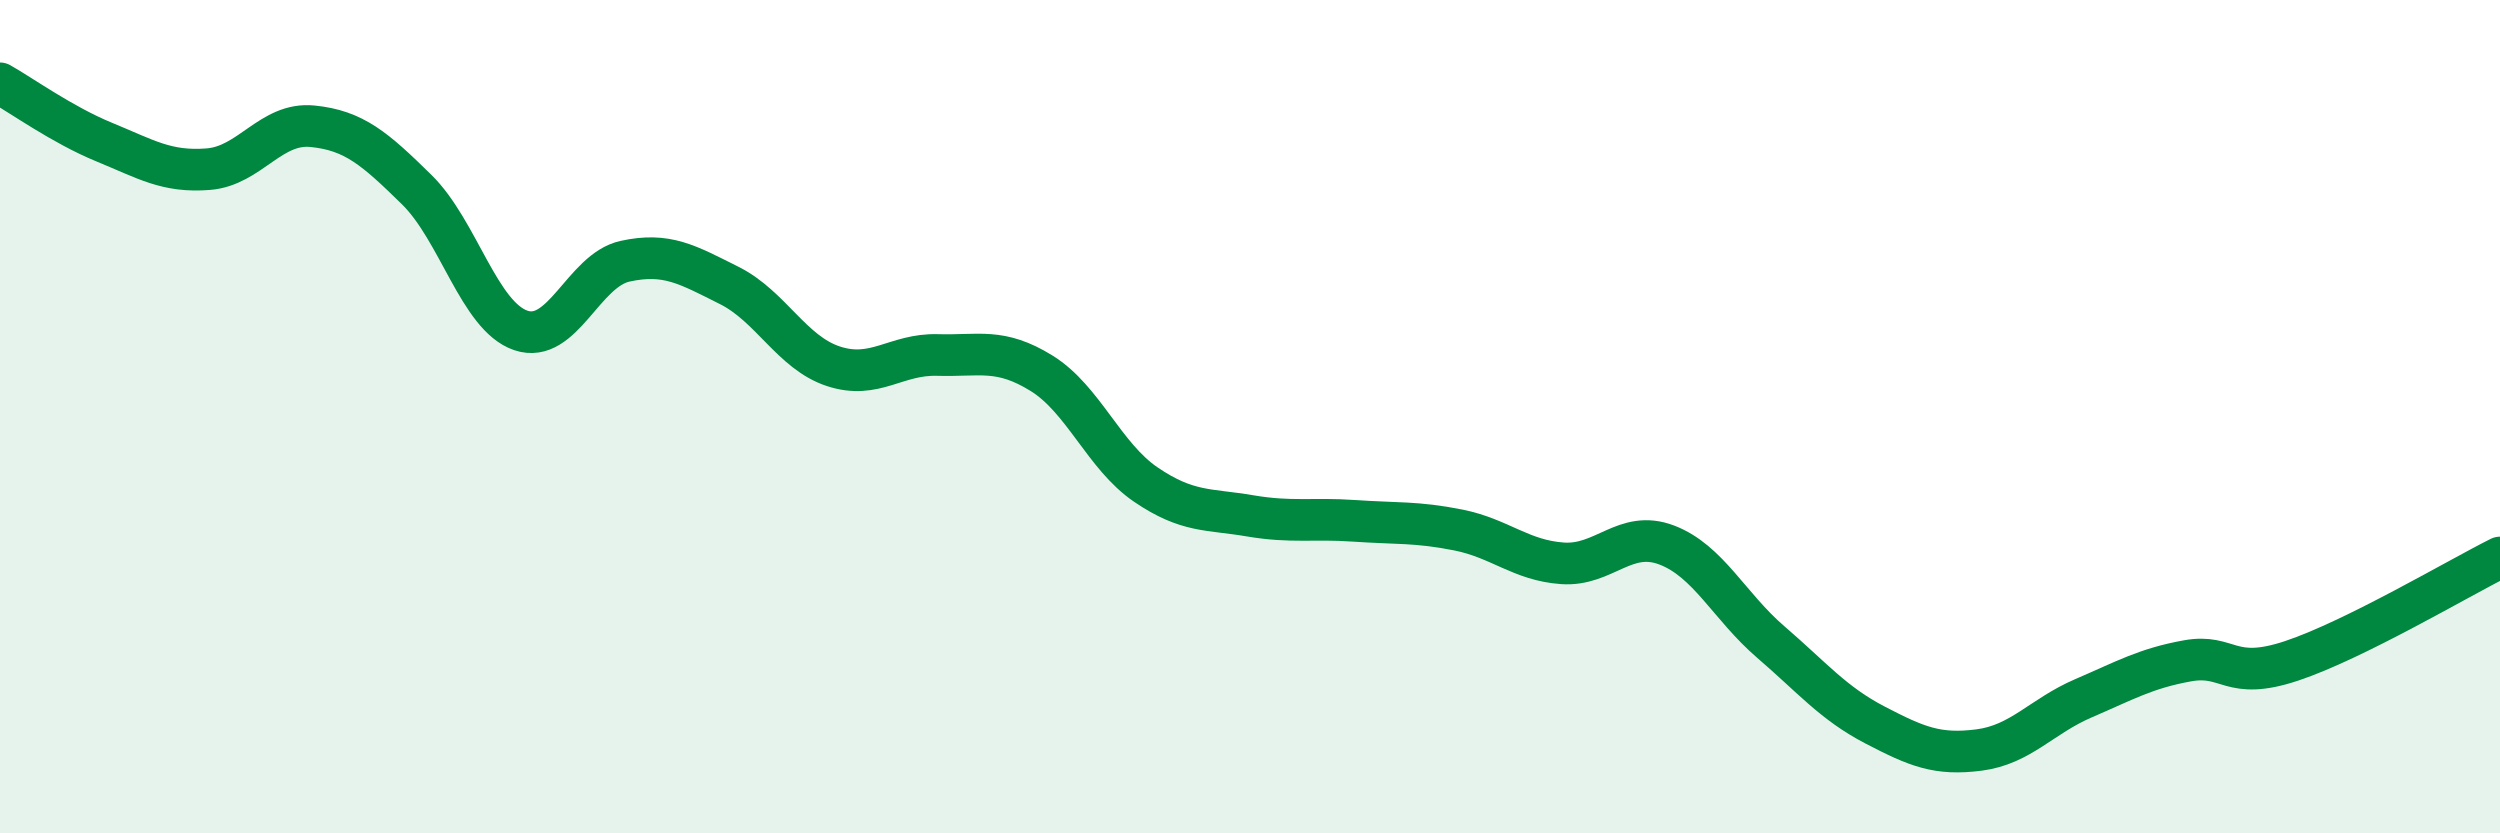
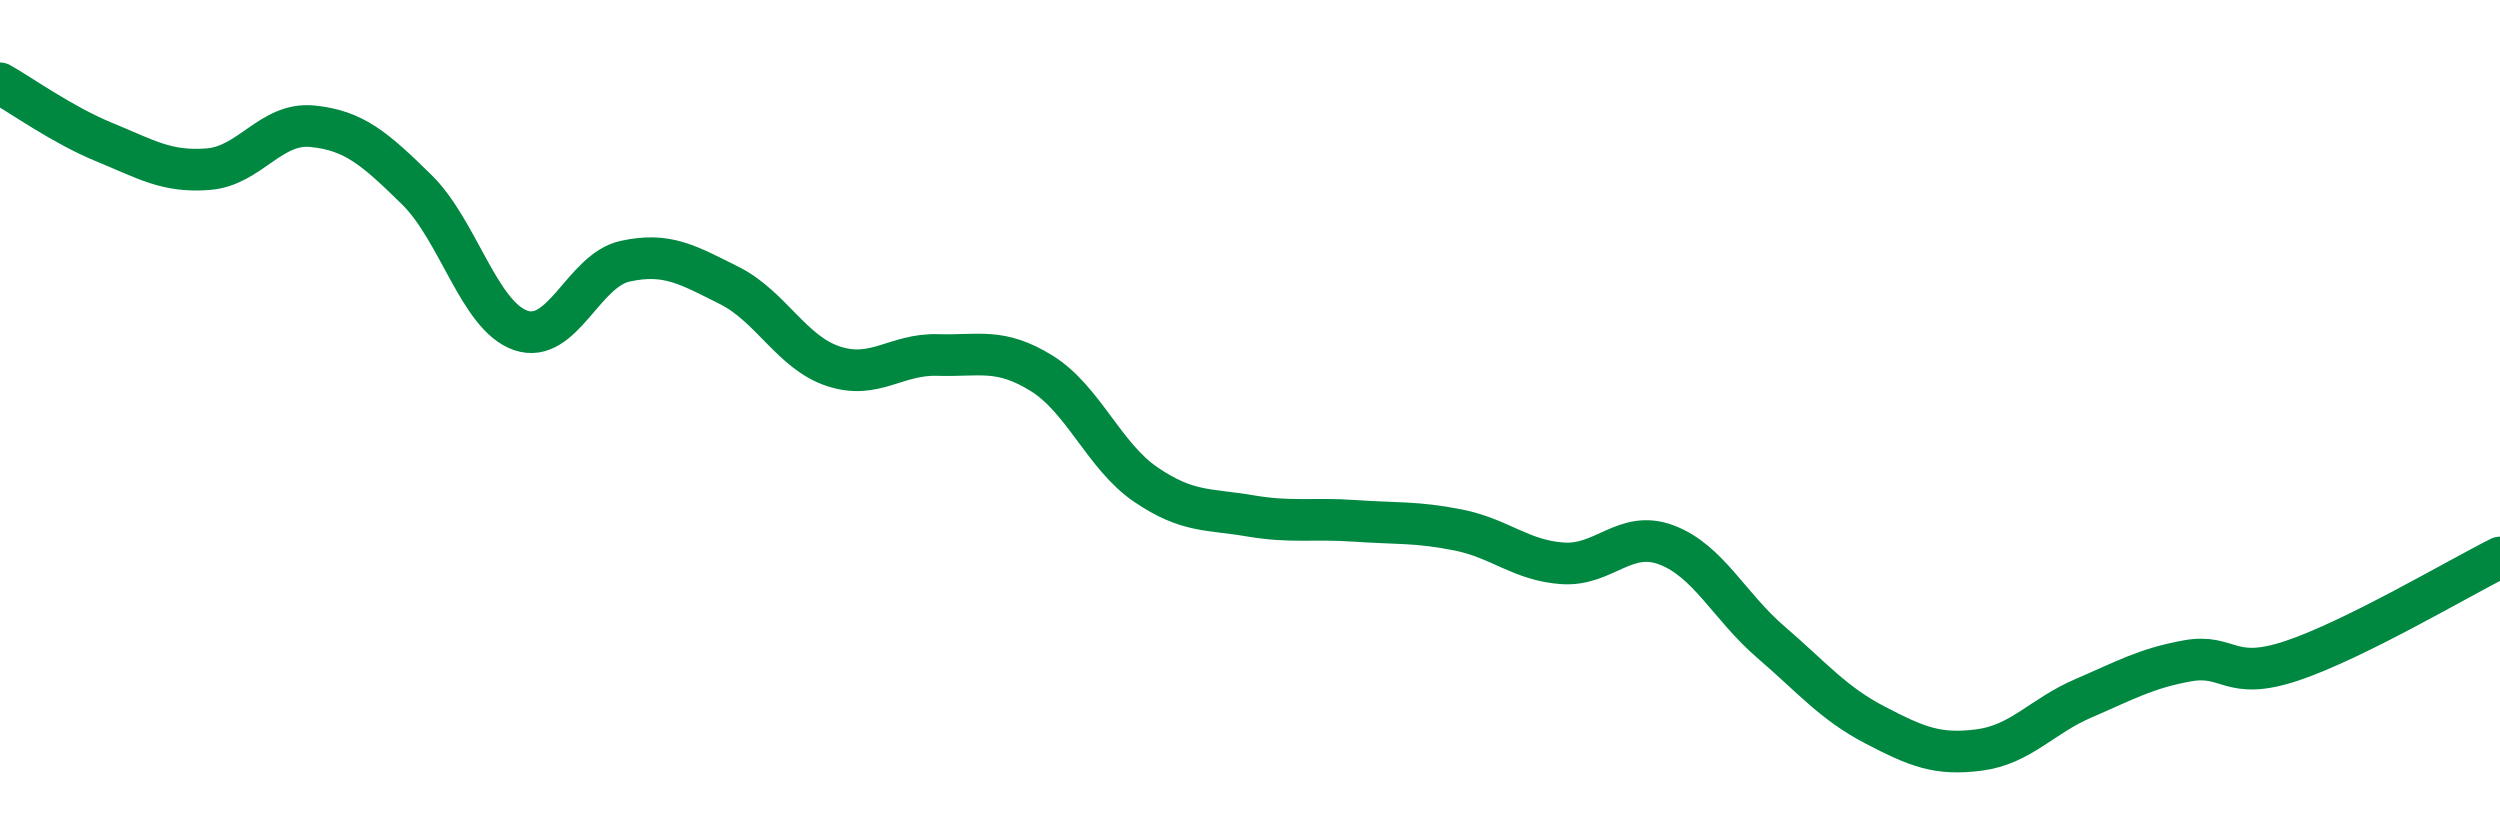
<svg xmlns="http://www.w3.org/2000/svg" width="60" height="20" viewBox="0 0 60 20">
-   <path d="M 0,2 C 0.5,2.28 1.5,3 2.5,3.41 C 3.5,3.82 4,4.14 5,4.06 C 6,3.98 6.5,2.93 7.5,3.03 C 8.5,3.13 9,3.57 10,4.55 C 11,5.53 11.5,7.59 12.5,7.93 C 13.5,8.27 14,6.49 15,6.27 C 16,6.05 16.5,6.35 17.5,6.85 C 18.5,7.35 19,8.46 20,8.79 C 21,9.12 21.5,8.49 22.5,8.52 C 23.5,8.55 24,8.34 25,8.96 C 26,9.58 26.5,10.95 27.5,11.63 C 28.5,12.31 29,12.21 30,12.38 C 31,12.55 31.5,12.43 32.5,12.5 C 33.5,12.57 34,12.52 35,12.72 C 36,12.92 36.5,13.45 37.5,13.52 C 38.5,13.59 39,12.7 40,13.08 C 41,13.46 41.5,14.55 42.5,15.41 C 43.5,16.27 44,16.88 45,17.4 C 46,17.92 46.5,18.13 47.5,18 C 48.5,17.87 49,17.19 50,16.76 C 51,16.33 51.5,16.04 52.5,15.86 C 53.5,15.68 53.5,16.36 55,15.86 C 56.5,15.36 59,13.88 60,13.38L60 20L0 20Z" fill="#008740" opacity="0.1" stroke-linecap="round" stroke-linejoin="round" />
  <path d="M 0,2 C 0.5,2.28 1.5,3 2.5,3.41 C 3.5,3.82 4,4.14 5,4.06 C 6,3.98 6.5,2.93 7.5,3.03 C 8.5,3.13 9,3.57 10,4.55 C 11,5.53 11.5,7.59 12.5,7.93 C 13.5,8.27 14,6.49 15,6.27 C 16,6.05 16.5,6.35 17.5,6.85 C 18.5,7.35 19,8.46 20,8.79 C 21,9.12 21.5,8.49 22.5,8.52 C 23.5,8.55 24,8.34 25,8.96 C 26,9.58 26.5,10.95 27.5,11.63 C 28.5,12.31 29,12.21 30,12.38 C 31,12.55 31.5,12.43 32.5,12.5 C 33.5,12.57 34,12.52 35,12.72 C 36,12.92 36.5,13.45 37.5,13.52 C 38.5,13.59 39,12.7 40,13.08 C 41,13.46 41.5,14.55 42.5,15.41 C 43.5,16.27 44,16.88 45,17.4 C 46,17.92 46.5,18.13 47.5,18 C 48.5,17.87 49,17.19 50,16.76 C 51,16.33 51.5,16.04 52.5,15.86 C 53.5,15.68 53.5,16.36 55,15.86 C 56.5,15.36 59,13.88 60,13.38" stroke="#008740" stroke-width="1" fill="none" stroke-linecap="round" stroke-linejoin="round" />
</svg>